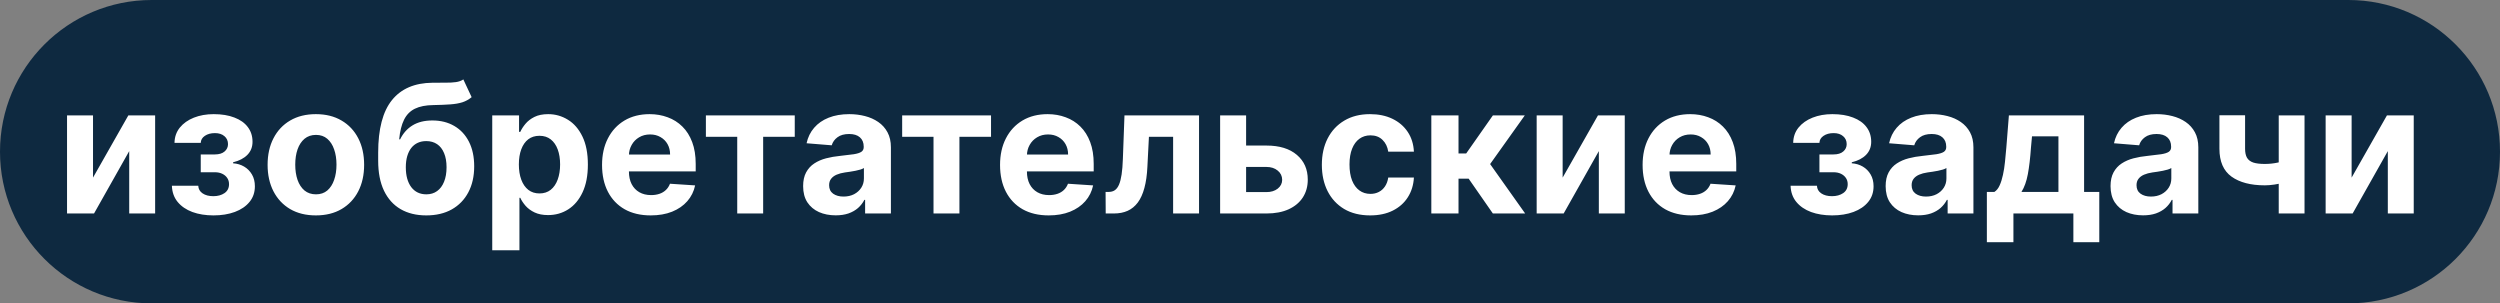
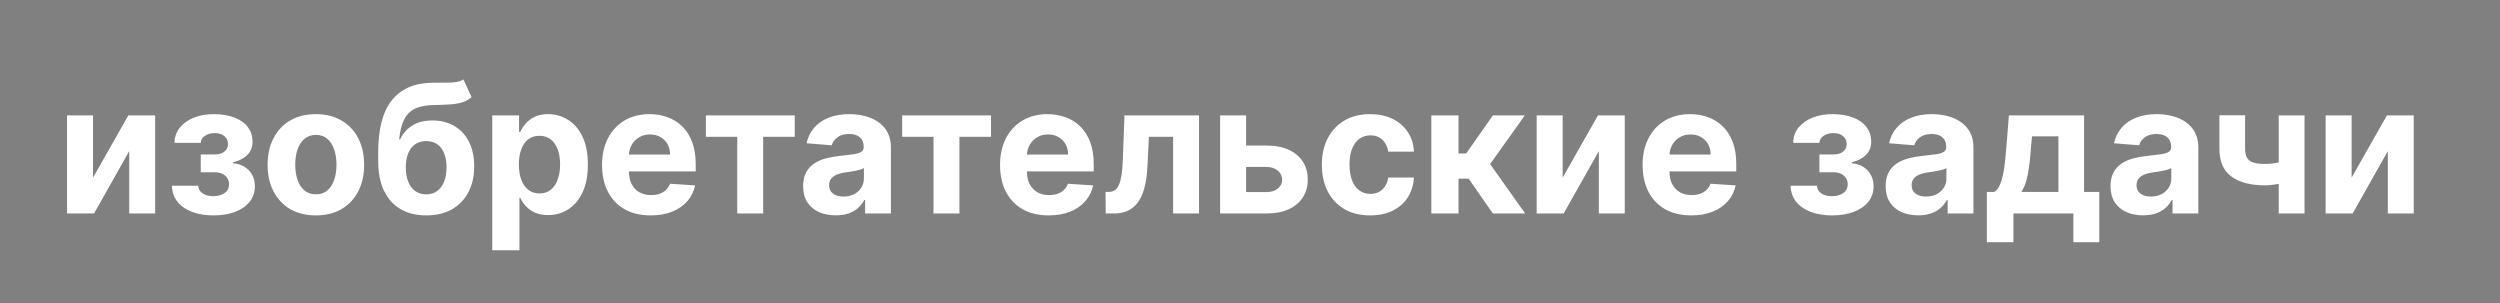
<svg xmlns="http://www.w3.org/2000/svg" width="445" height="54" viewBox="0 0 445 54" fill="none">
  <rect x="0" y="0" width="445" height="54" fill="#808080" stroke="none" />
-   <path d="M0 27C0 12.088 12.088 0 27 0H418C432.912 0 445 12.088 445 27V27C445 41.912 432.912 54 418 54H27C12.088 54 0 41.912 0 27V27Z" fill="#0E2940" />
  <path d="M16.557 31.614L22.841 20.546H27.614V38H23V26.898L16.739 38H11.932V20.546H16.557V31.614ZM30.597 33.057H35.29C35.312 33.633 35.57 34.087 36.062 34.42C36.555 34.754 37.191 34.92 37.972 34.92C38.76 34.92 39.422 34.739 39.96 34.375C40.498 34.004 40.767 33.474 40.767 32.784C40.767 32.36 40.661 31.992 40.449 31.682C40.237 31.364 39.941 31.114 39.562 30.932C39.184 30.75 38.744 30.659 38.244 30.659H35.733V27.489H38.244C38.994 27.489 39.57 27.314 39.972 26.966C40.381 26.617 40.585 26.182 40.585 25.659C40.585 25.068 40.373 24.595 39.949 24.239C39.532 23.875 38.968 23.693 38.256 23.693C37.536 23.693 36.938 23.856 36.46 24.182C35.99 24.5 35.748 24.917 35.733 25.432H31.062C31.078 24.386 31.392 23.481 32.006 22.716C32.627 21.951 33.46 21.36 34.506 20.943C35.559 20.526 36.737 20.318 38.04 20.318C39.464 20.318 40.691 20.519 41.722 20.921C42.76 21.314 43.555 21.879 44.108 22.614C44.669 23.349 44.949 24.224 44.949 25.239C44.949 26.163 44.646 26.936 44.04 27.557C43.434 28.178 42.585 28.621 41.494 28.886V29.068C42.214 29.114 42.865 29.307 43.449 29.648C44.032 29.989 44.498 30.458 44.847 31.057C45.195 31.648 45.369 32.349 45.369 33.159C45.369 34.242 45.051 35.17 44.415 35.943C43.786 36.716 42.915 37.311 41.801 37.727C40.695 38.136 39.426 38.341 37.994 38.341C36.6 38.341 35.35 38.14 34.244 37.739C33.146 37.33 32.271 36.731 31.619 35.943C30.975 35.155 30.634 34.193 30.597 33.057ZM56.224 38.341C54.459 38.341 52.933 37.966 51.645 37.216C50.365 36.458 49.376 35.405 48.679 34.057C47.982 32.701 47.633 31.129 47.633 29.341C47.633 27.538 47.982 25.962 48.679 24.614C49.376 23.258 50.365 22.204 51.645 21.454C52.933 20.697 54.459 20.318 56.224 20.318C57.99 20.318 59.512 20.697 60.793 21.454C62.081 22.204 63.073 23.258 63.77 24.614C64.467 25.962 64.815 27.538 64.815 29.341C64.815 31.129 64.467 32.701 63.77 34.057C63.073 35.405 62.081 36.458 60.793 37.216C59.512 37.966 57.99 38.341 56.224 38.341ZM56.247 34.591C57.05 34.591 57.721 34.364 58.258 33.909C58.796 33.447 59.202 32.818 59.474 32.023C59.755 31.227 59.895 30.322 59.895 29.307C59.895 28.292 59.755 27.386 59.474 26.591C59.202 25.796 58.796 25.167 58.258 24.704C57.721 24.242 57.05 24.011 56.247 24.011C55.437 24.011 54.755 24.242 54.202 24.704C53.656 25.167 53.243 25.796 52.963 26.591C52.69 27.386 52.554 28.292 52.554 29.307C52.554 30.322 52.69 31.227 52.963 32.023C53.243 32.818 53.656 33.447 54.202 33.909C54.755 34.364 55.437 34.591 56.247 34.591ZM82.474 14.136L83.952 17.296C83.459 17.704 82.914 18.008 82.315 18.204C81.717 18.394 81.001 18.519 80.168 18.579C79.342 18.64 78.334 18.682 77.145 18.704C75.796 18.72 74.698 18.936 73.849 19.352C73.001 19.769 72.357 20.424 71.918 21.318C71.478 22.204 71.19 23.364 71.054 24.796H71.224C71.747 23.727 72.482 22.901 73.429 22.318C74.383 21.735 75.562 21.443 76.963 21.443C78.448 21.443 79.747 21.769 80.861 22.421C81.982 23.072 82.853 24.008 83.474 25.227C84.096 26.447 84.406 27.909 84.406 29.614C84.406 31.386 84.058 32.928 83.361 34.239C82.671 35.542 81.69 36.553 80.418 37.273C79.145 37.985 77.63 38.341 75.872 38.341C74.107 38.341 72.584 37.97 71.304 37.227C70.031 36.485 69.046 35.39 68.349 33.943C67.66 32.496 67.315 30.716 67.315 28.602V27.171C67.315 22.966 68.133 19.849 69.77 17.818C71.406 15.788 73.812 14.758 76.986 14.727C77.849 14.712 78.63 14.708 79.327 14.716C80.024 14.723 80.633 14.689 81.156 14.614C81.687 14.538 82.126 14.379 82.474 14.136ZM75.895 34.591C76.637 34.591 77.274 34.398 77.804 34.011C78.342 33.625 78.755 33.072 79.043 32.352C79.338 31.633 79.486 30.773 79.486 29.773C79.486 28.78 79.338 27.939 79.043 27.25C78.755 26.553 78.342 26.023 77.804 25.659C77.266 25.296 76.622 25.114 75.872 25.114C75.312 25.114 74.808 25.216 74.361 25.421C73.914 25.625 73.531 25.928 73.213 26.329C72.903 26.724 72.66 27.212 72.486 27.796C72.319 28.371 72.236 29.03 72.236 29.773C72.236 31.265 72.558 32.443 73.202 33.307C73.853 34.163 74.751 34.591 75.895 34.591ZM87.619 44.545V20.546H92.392V23.477H92.608C92.82 23.008 93.127 22.53 93.528 22.046C93.938 21.553 94.468 21.144 95.119 20.818C95.778 20.485 96.597 20.318 97.574 20.318C98.847 20.318 100.021 20.651 101.097 21.318C102.172 21.977 103.032 22.974 103.676 24.307C104.32 25.633 104.642 27.296 104.642 29.296C104.642 31.242 104.328 32.886 103.699 34.227C103.078 35.561 102.229 36.572 101.153 37.261C100.085 37.943 98.888 38.284 97.562 38.284C96.623 38.284 95.824 38.129 95.165 37.818C94.513 37.508 93.979 37.117 93.562 36.648C93.146 36.17 92.828 35.689 92.608 35.205H92.46V44.545H87.619ZM92.358 29.273C92.358 30.311 92.502 31.216 92.79 31.989C93.078 32.761 93.494 33.364 94.04 33.795C94.585 34.22 95.248 34.432 96.028 34.432C96.816 34.432 97.483 34.216 98.028 33.784C98.574 33.345 98.987 32.739 99.267 31.966C99.555 31.186 99.699 30.288 99.699 29.273C99.699 28.265 99.559 27.379 99.278 26.614C98.998 25.849 98.585 25.25 98.04 24.818C97.494 24.386 96.824 24.171 96.028 24.171C95.24 24.171 94.574 24.379 94.028 24.796C93.49 25.212 93.078 25.803 92.79 26.568C92.502 27.333 92.358 28.235 92.358 29.273ZM115.824 38.341C114.028 38.341 112.483 37.977 111.188 37.25C109.9 36.515 108.907 35.477 108.21 34.136C107.513 32.788 107.165 31.193 107.165 29.352C107.165 27.557 107.513 25.981 108.21 24.625C108.907 23.269 109.888 22.212 111.153 21.454C112.426 20.697 113.919 20.318 115.631 20.318C116.782 20.318 117.854 20.504 118.847 20.875C119.847 21.239 120.718 21.788 121.46 22.523C122.21 23.258 122.794 24.182 123.21 25.296C123.627 26.401 123.835 27.697 123.835 29.182V30.511H109.097V27.511H119.278C119.278 26.814 119.127 26.197 118.824 25.659C118.521 25.121 118.1 24.701 117.562 24.398C117.032 24.087 116.415 23.932 115.71 23.932C114.975 23.932 114.324 24.102 113.756 24.443C113.195 24.776 112.756 25.227 112.438 25.796C112.119 26.356 111.956 26.981 111.949 27.671V30.523C111.949 31.386 112.108 32.133 112.426 32.761C112.752 33.39 113.21 33.875 113.801 34.216C114.392 34.557 115.093 34.727 115.903 34.727C116.441 34.727 116.934 34.651 117.381 34.5C117.828 34.349 118.21 34.121 118.528 33.818C118.847 33.515 119.089 33.144 119.256 32.705L123.733 33C123.506 34.076 123.04 35.015 122.335 35.818C121.638 36.614 120.737 37.235 119.631 37.682C118.532 38.121 117.263 38.341 115.824 38.341ZM125.648 24.352V20.546H141.466V24.352H135.841V38H131.227V24.352H125.648ZM148.753 38.33C147.639 38.33 146.647 38.136 145.776 37.75C144.904 37.356 144.215 36.776 143.707 36.011C143.207 35.239 142.957 34.276 142.957 33.125C142.957 32.155 143.135 31.341 143.491 30.682C143.848 30.023 144.332 29.492 144.946 29.091C145.56 28.689 146.257 28.386 147.037 28.182C147.825 27.977 148.651 27.833 149.514 27.75C150.529 27.644 151.348 27.546 151.969 27.454C152.59 27.356 153.041 27.212 153.321 27.023C153.601 26.833 153.741 26.553 153.741 26.182V26.114C153.741 25.394 153.514 24.837 153.06 24.443C152.613 24.049 151.976 23.852 151.151 23.852C150.279 23.852 149.586 24.046 149.071 24.432C148.556 24.811 148.215 25.288 148.048 25.864L143.571 25.5C143.798 24.439 144.245 23.523 144.912 22.75C145.579 21.97 146.438 21.371 147.491 20.954C148.552 20.53 149.779 20.318 151.173 20.318C152.143 20.318 153.071 20.432 153.957 20.659C154.851 20.886 155.643 21.239 156.332 21.716C157.029 22.193 157.579 22.807 157.98 23.557C158.382 24.299 158.582 25.189 158.582 26.227V38H153.991V35.58H153.855C153.575 36.125 153.2 36.606 152.73 37.023C152.26 37.432 151.696 37.754 151.037 37.989C150.378 38.216 149.616 38.33 148.753 38.33ZM150.139 34.989C150.851 34.989 151.48 34.849 152.026 34.568C152.571 34.28 152.999 33.894 153.31 33.409C153.62 32.924 153.776 32.375 153.776 31.761V29.909C153.624 30.008 153.416 30.099 153.151 30.182C152.893 30.258 152.601 30.329 152.276 30.398C151.95 30.458 151.624 30.515 151.298 30.568C150.973 30.614 150.677 30.655 150.412 30.693C149.844 30.776 149.348 30.909 148.923 31.091C148.499 31.273 148.17 31.519 147.935 31.829C147.7 32.133 147.582 32.511 147.582 32.966C147.582 33.625 147.821 34.129 148.298 34.477C148.783 34.818 149.397 34.989 150.139 34.989ZM160.585 24.352V20.546L176.403 20.546V24.352H170.778V38H166.165V24.352H160.585ZM186.668 38.341C184.872 38.341 183.327 37.977 182.031 37.25C180.743 36.515 179.751 35.477 179.054 34.136C178.357 32.788 178.009 31.193 178.009 29.352C178.009 27.557 178.357 25.981 179.054 24.625C179.751 23.269 180.732 22.212 181.997 21.454C183.27 20.697 184.762 20.318 186.474 20.318C187.626 20.318 188.698 20.504 189.69 20.875C190.69 21.239 191.562 21.788 192.304 22.523C193.054 23.258 193.637 24.182 194.054 25.296C194.471 26.401 194.679 27.697 194.679 29.182V30.511H179.94V27.511H190.122C190.122 26.814 189.971 26.197 189.668 25.659C189.365 25.121 188.944 24.701 188.406 24.398C187.876 24.087 187.259 23.932 186.554 23.932C185.819 23.932 185.168 24.102 184.599 24.443C184.039 24.776 183.599 25.227 183.281 25.796C182.963 26.356 182.8 26.981 182.793 27.671V30.523C182.793 31.386 182.952 32.133 183.27 32.761C183.596 33.39 184.054 33.875 184.645 34.216C185.236 34.557 185.937 34.727 186.747 34.727C187.285 34.727 187.777 34.651 188.224 34.5C188.671 34.349 189.054 34.121 189.372 33.818C189.69 33.515 189.933 33.144 190.099 32.705L194.577 33C194.349 34.076 193.884 35.015 193.179 35.818C192.482 36.614 191.58 37.235 190.474 37.682C189.376 38.121 188.107 38.341 186.668 38.341ZM196.815 38L196.793 34.159H197.372C197.781 34.159 198.134 34.061 198.429 33.864C198.732 33.659 198.982 33.33 199.179 32.875C199.376 32.42 199.531 31.818 199.645 31.068C199.759 30.311 199.834 29.379 199.872 28.273L200.156 20.546H213.429V38H208.815V24.352H204.509L204.236 29.682C204.168 31.144 203.99 32.401 203.702 33.455C203.421 34.508 203.031 35.371 202.531 36.045C202.031 36.712 201.429 37.205 200.724 37.523C200.02 37.841 199.202 38 198.27 38H196.815ZM220.216 25.909H225.432C227.742 25.909 229.545 26.462 230.841 27.568C232.136 28.667 232.784 30.136 232.784 31.977C232.784 33.174 232.492 34.227 231.909 35.136C231.326 36.038 230.485 36.742 229.386 37.25C228.288 37.75 226.97 38 225.432 38H217.182V20.546H221.807V34.193H225.432C226.242 34.193 226.909 33.989 227.432 33.58C227.955 33.17 228.22 32.648 228.227 32.011C228.22 31.337 227.955 30.788 227.432 30.364C226.909 29.932 226.242 29.716 225.432 29.716H220.216V25.909ZM243.881 38.341C242.093 38.341 240.555 37.962 239.267 37.205C237.987 36.439 237.002 35.379 236.312 34.023C235.631 32.667 235.29 31.106 235.29 29.341C235.29 27.553 235.634 25.985 236.324 24.636C237.021 23.28 238.009 22.224 239.29 21.466C240.57 20.701 242.093 20.318 243.858 20.318C245.381 20.318 246.714 20.595 247.858 21.148C249.002 21.701 249.907 22.477 250.574 23.477C251.241 24.477 251.608 25.651 251.676 27H247.108C246.979 26.129 246.638 25.428 246.085 24.898C245.54 24.36 244.824 24.091 243.938 24.091C243.188 24.091 242.532 24.296 241.972 24.704C241.419 25.106 240.987 25.693 240.676 26.466C240.366 27.239 240.21 28.174 240.21 29.273C240.21 30.386 240.362 31.333 240.665 32.114C240.975 32.894 241.411 33.489 241.972 33.898C242.532 34.307 243.188 34.511 243.938 34.511C244.491 34.511 244.987 34.398 245.426 34.17C245.873 33.943 246.241 33.614 246.528 33.182C246.824 32.742 247.017 32.216 247.108 31.602H251.676C251.6 32.936 251.237 34.11 250.585 35.125C249.941 36.133 249.051 36.92 247.915 37.489C246.778 38.057 245.434 38.341 243.881 38.341ZM254.776 38V20.546H259.616V27.318H260.98L265.73 20.546H271.412L265.241 29.204L271.48 38H265.73L261.423 31.807H259.616V38H254.776ZM278.151 31.614L284.435 20.546H289.207V38H284.594V26.898L278.332 38H273.526V20.546H278.151V31.614ZM301.043 38.341C299.247 38.341 297.702 37.977 296.406 37.25C295.118 36.515 294.126 35.477 293.429 34.136C292.732 32.788 292.384 31.193 292.384 29.352C292.384 27.557 292.732 25.981 293.429 24.625C294.126 23.269 295.107 22.212 296.372 21.454C297.645 20.697 299.137 20.318 300.849 20.318C302.001 20.318 303.073 20.504 304.065 20.875C305.065 21.239 305.937 21.788 306.679 22.523C307.429 23.258 308.012 24.182 308.429 25.296C308.846 26.401 309.054 27.697 309.054 29.182V30.511H294.315V27.511H304.497C304.497 26.814 304.346 26.197 304.043 25.659C303.74 25.121 303.319 24.701 302.781 24.398C302.251 24.087 301.634 23.932 300.929 23.932C300.194 23.932 299.543 24.102 298.974 24.443C298.414 24.776 297.974 25.227 297.656 25.796C297.338 26.356 297.175 26.981 297.168 27.671V30.523C297.168 31.386 297.327 32.133 297.645 32.761C297.971 33.39 298.429 33.875 299.02 34.216C299.611 34.557 300.312 34.727 301.122 34.727C301.66 34.727 302.152 34.651 302.599 34.5C303.046 34.349 303.429 34.121 303.747 33.818C304.065 33.515 304.308 33.144 304.474 32.705L308.952 33C308.724 34.076 308.259 35.015 307.554 35.818C306.857 36.614 305.955 37.235 304.849 37.682C303.751 38.121 302.482 38.341 301.043 38.341ZM318.722 33.057H323.415C323.438 33.633 323.695 34.087 324.188 34.42C324.68 34.754 325.316 34.92 326.097 34.92C326.884 34.92 327.547 34.739 328.085 34.375C328.623 34.004 328.892 33.474 328.892 32.784C328.892 32.36 328.786 31.992 328.574 31.682C328.362 31.364 328.066 31.114 327.688 30.932C327.309 30.75 326.869 30.659 326.369 30.659H323.858V27.489H326.369C327.119 27.489 327.695 27.314 328.097 26.966C328.506 26.617 328.71 26.182 328.71 25.659C328.71 25.068 328.498 24.595 328.074 24.239C327.657 23.875 327.093 23.693 326.381 23.693C325.661 23.693 325.063 23.856 324.585 24.182C324.116 24.5 323.873 24.917 323.858 25.432H319.188C319.203 24.386 319.517 23.481 320.131 22.716C320.752 21.951 321.585 21.36 322.631 20.943C323.684 20.526 324.862 20.318 326.165 20.318C327.589 20.318 328.816 20.519 329.847 20.921C330.884 21.314 331.68 21.879 332.233 22.614C332.794 23.349 333.074 24.224 333.074 25.239C333.074 26.163 332.771 26.936 332.165 27.557C331.559 28.178 330.71 28.621 329.619 28.886V29.068C330.339 29.114 330.991 29.307 331.574 29.648C332.157 29.989 332.623 30.458 332.972 31.057C333.32 31.648 333.494 32.349 333.494 33.159C333.494 34.242 333.176 35.17 332.54 35.943C331.911 36.716 331.04 37.311 329.926 37.727C328.82 38.136 327.551 38.341 326.119 38.341C324.725 38.341 323.475 38.14 322.369 37.739C321.271 37.33 320.396 36.731 319.744 35.943C319.1 35.155 318.759 34.193 318.722 33.057ZM341.44 38.33C340.327 38.33 339.334 38.136 338.463 37.75C337.592 37.356 336.902 36.776 336.395 36.011C335.895 35.239 335.645 34.276 335.645 33.125C335.645 32.155 335.823 31.341 336.179 30.682C336.535 30.023 337.02 29.492 337.634 29.091C338.247 28.689 338.944 28.386 339.724 28.182C340.512 27.977 341.338 27.833 342.202 27.75C343.217 27.644 344.035 27.546 344.656 27.454C345.277 27.356 345.728 27.212 346.009 27.023C346.289 26.833 346.429 26.553 346.429 26.182V26.114C346.429 25.394 346.202 24.837 345.747 24.443C345.3 24.049 344.664 23.852 343.838 23.852C342.967 23.852 342.274 24.046 341.759 24.432C341.243 24.811 340.902 25.288 340.736 25.864L336.259 25.5C336.486 24.439 336.933 23.523 337.599 22.75C338.266 21.97 339.126 21.371 340.179 20.954C341.24 20.53 342.467 20.318 343.861 20.318C344.83 20.318 345.759 20.432 346.645 20.659C347.539 20.886 348.33 21.239 349.02 21.716C349.717 22.193 350.266 22.807 350.668 23.557C351.069 24.299 351.27 25.189 351.27 26.227V38H346.679V35.58H346.543C346.262 36.125 345.887 36.606 345.418 37.023C344.948 37.432 344.384 37.754 343.724 37.989C343.065 38.216 342.304 38.33 341.44 38.33ZM342.827 34.989C343.539 34.989 344.168 34.849 344.713 34.568C345.259 34.28 345.687 33.894 345.997 33.409C346.308 32.924 346.463 32.375 346.463 31.761V29.909C346.312 30.008 346.103 30.099 345.838 30.182C345.58 30.258 345.289 30.329 344.963 30.398C344.637 30.458 344.312 30.515 343.986 30.568C343.66 30.614 343.365 30.655 343.099 30.693C342.531 30.776 342.035 30.909 341.611 31.091C341.187 31.273 340.857 31.519 340.622 31.829C340.387 32.133 340.27 32.511 340.27 32.966C340.27 33.625 340.509 34.129 340.986 34.477C341.471 34.818 342.084 34.989 342.827 34.989ZM353.662 43.114V34.159H355.003C355.389 33.917 355.7 33.53 355.935 33C356.177 32.47 356.374 31.845 356.526 31.125C356.685 30.405 356.806 29.629 356.889 28.796C356.98 27.954 357.06 27.106 357.128 26.25L357.582 20.546L370.969 20.546V34.159H373.673V43.114H369.06V38H358.389V43.114H353.662ZM359.821 34.159H366.401V24.273H361.696L361.514 26.25C361.385 28.114 361.2 29.697 360.957 31C360.715 32.295 360.336 33.349 359.821 34.159ZM381.472 38.33C380.358 38.33 379.366 38.136 378.494 37.75C377.623 37.356 376.934 36.776 376.426 36.011C375.926 35.239 375.676 34.276 375.676 33.125C375.676 32.155 375.854 31.341 376.21 30.682C376.566 30.023 377.051 29.492 377.665 29.091C378.278 28.689 378.975 28.386 379.756 28.182C380.544 27.977 381.369 27.833 382.233 27.75C383.248 27.644 384.066 27.546 384.688 27.454C385.309 27.356 385.759 27.212 386.04 27.023C386.32 26.833 386.46 26.553 386.46 26.182V26.114C386.46 25.394 386.233 24.837 385.778 24.443C385.331 24.049 384.695 23.852 383.869 23.852C382.998 23.852 382.305 24.046 381.79 24.432C381.275 24.811 380.934 25.288 380.767 25.864L376.29 25.5C376.517 24.439 376.964 23.523 377.631 22.75C378.297 21.97 379.157 21.371 380.21 20.954C381.271 20.53 382.498 20.318 383.892 20.318C384.862 20.318 385.79 20.432 386.676 20.659C387.57 20.886 388.362 21.239 389.051 21.716C389.748 22.193 390.297 22.807 390.699 23.557C391.1 24.299 391.301 25.189 391.301 26.227V38H386.71V35.58H386.574C386.294 36.125 385.919 36.606 385.449 37.023C384.979 37.432 384.415 37.754 383.756 37.989C383.097 38.216 382.335 38.33 381.472 38.33ZM382.858 34.989C383.57 34.989 384.199 34.849 384.744 34.568C385.29 34.28 385.718 33.894 386.028 33.409C386.339 32.924 386.494 32.375 386.494 31.761V29.909C386.343 30.008 386.134 30.099 385.869 30.182C385.612 30.258 385.32 30.329 384.994 30.398C384.669 30.458 384.343 30.515 384.017 30.568C383.691 30.614 383.396 30.655 383.131 30.693C382.563 30.776 382.066 30.909 381.642 31.091C381.218 31.273 380.888 31.519 380.653 31.829C380.419 32.133 380.301 32.511 380.301 32.966C380.301 33.625 380.54 34.129 381.017 34.477C381.502 34.818 382.116 34.989 382.858 34.989ZM410.205 20.546V38H405.614V20.546H410.205ZM407.966 28.204V32.023C407.595 32.189 407.133 32.349 406.58 32.5C406.027 32.644 405.447 32.761 404.841 32.852C404.235 32.943 403.667 32.989 403.136 32.989C400.629 32.989 398.655 32.474 397.216 31.443C395.777 30.405 395.057 28.75 395.057 26.477V20.523H399.625V26.477C399.625 27.151 399.739 27.686 399.966 28.079C400.201 28.474 400.572 28.758 401.08 28.932C401.595 29.099 402.28 29.182 403.136 29.182C403.932 29.182 404.712 29.099 405.477 28.932C406.242 28.765 407.072 28.523 407.966 28.204ZM418.588 31.614L424.872 20.546L429.645 20.546V38H425.031V26.898L418.77 38H413.963V20.546H418.588V31.614Z" fill="white" />
</svg>